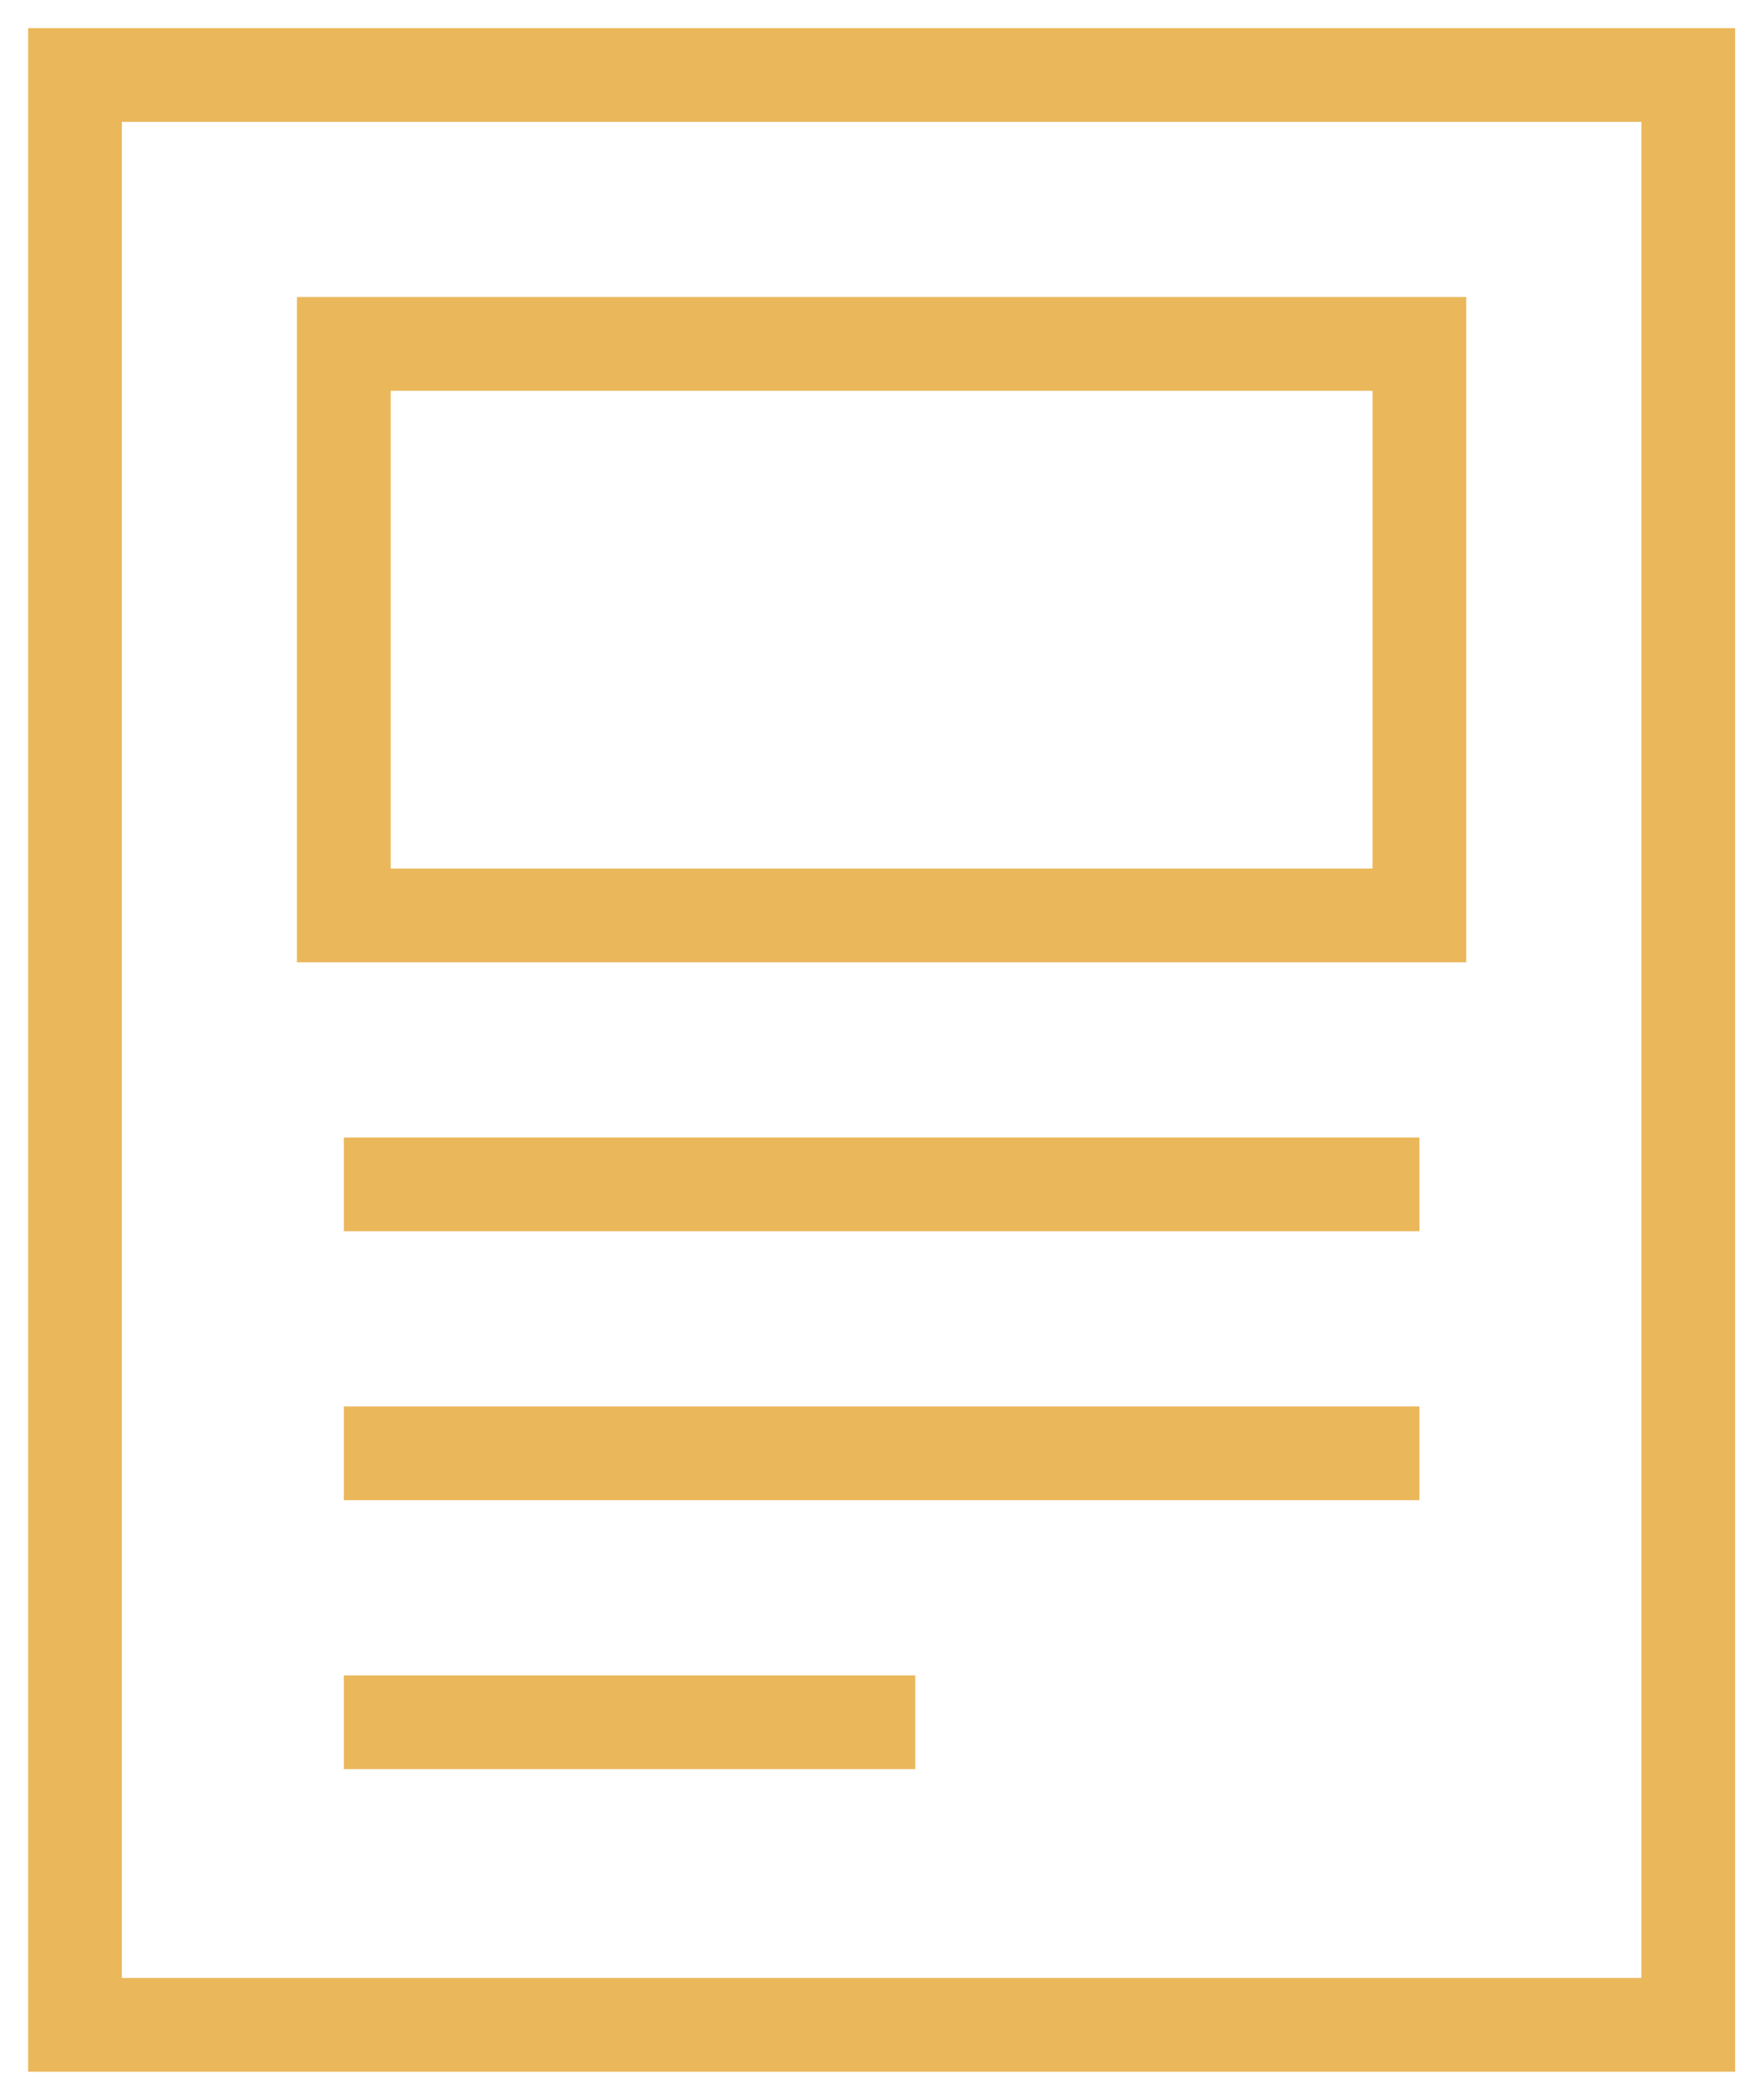
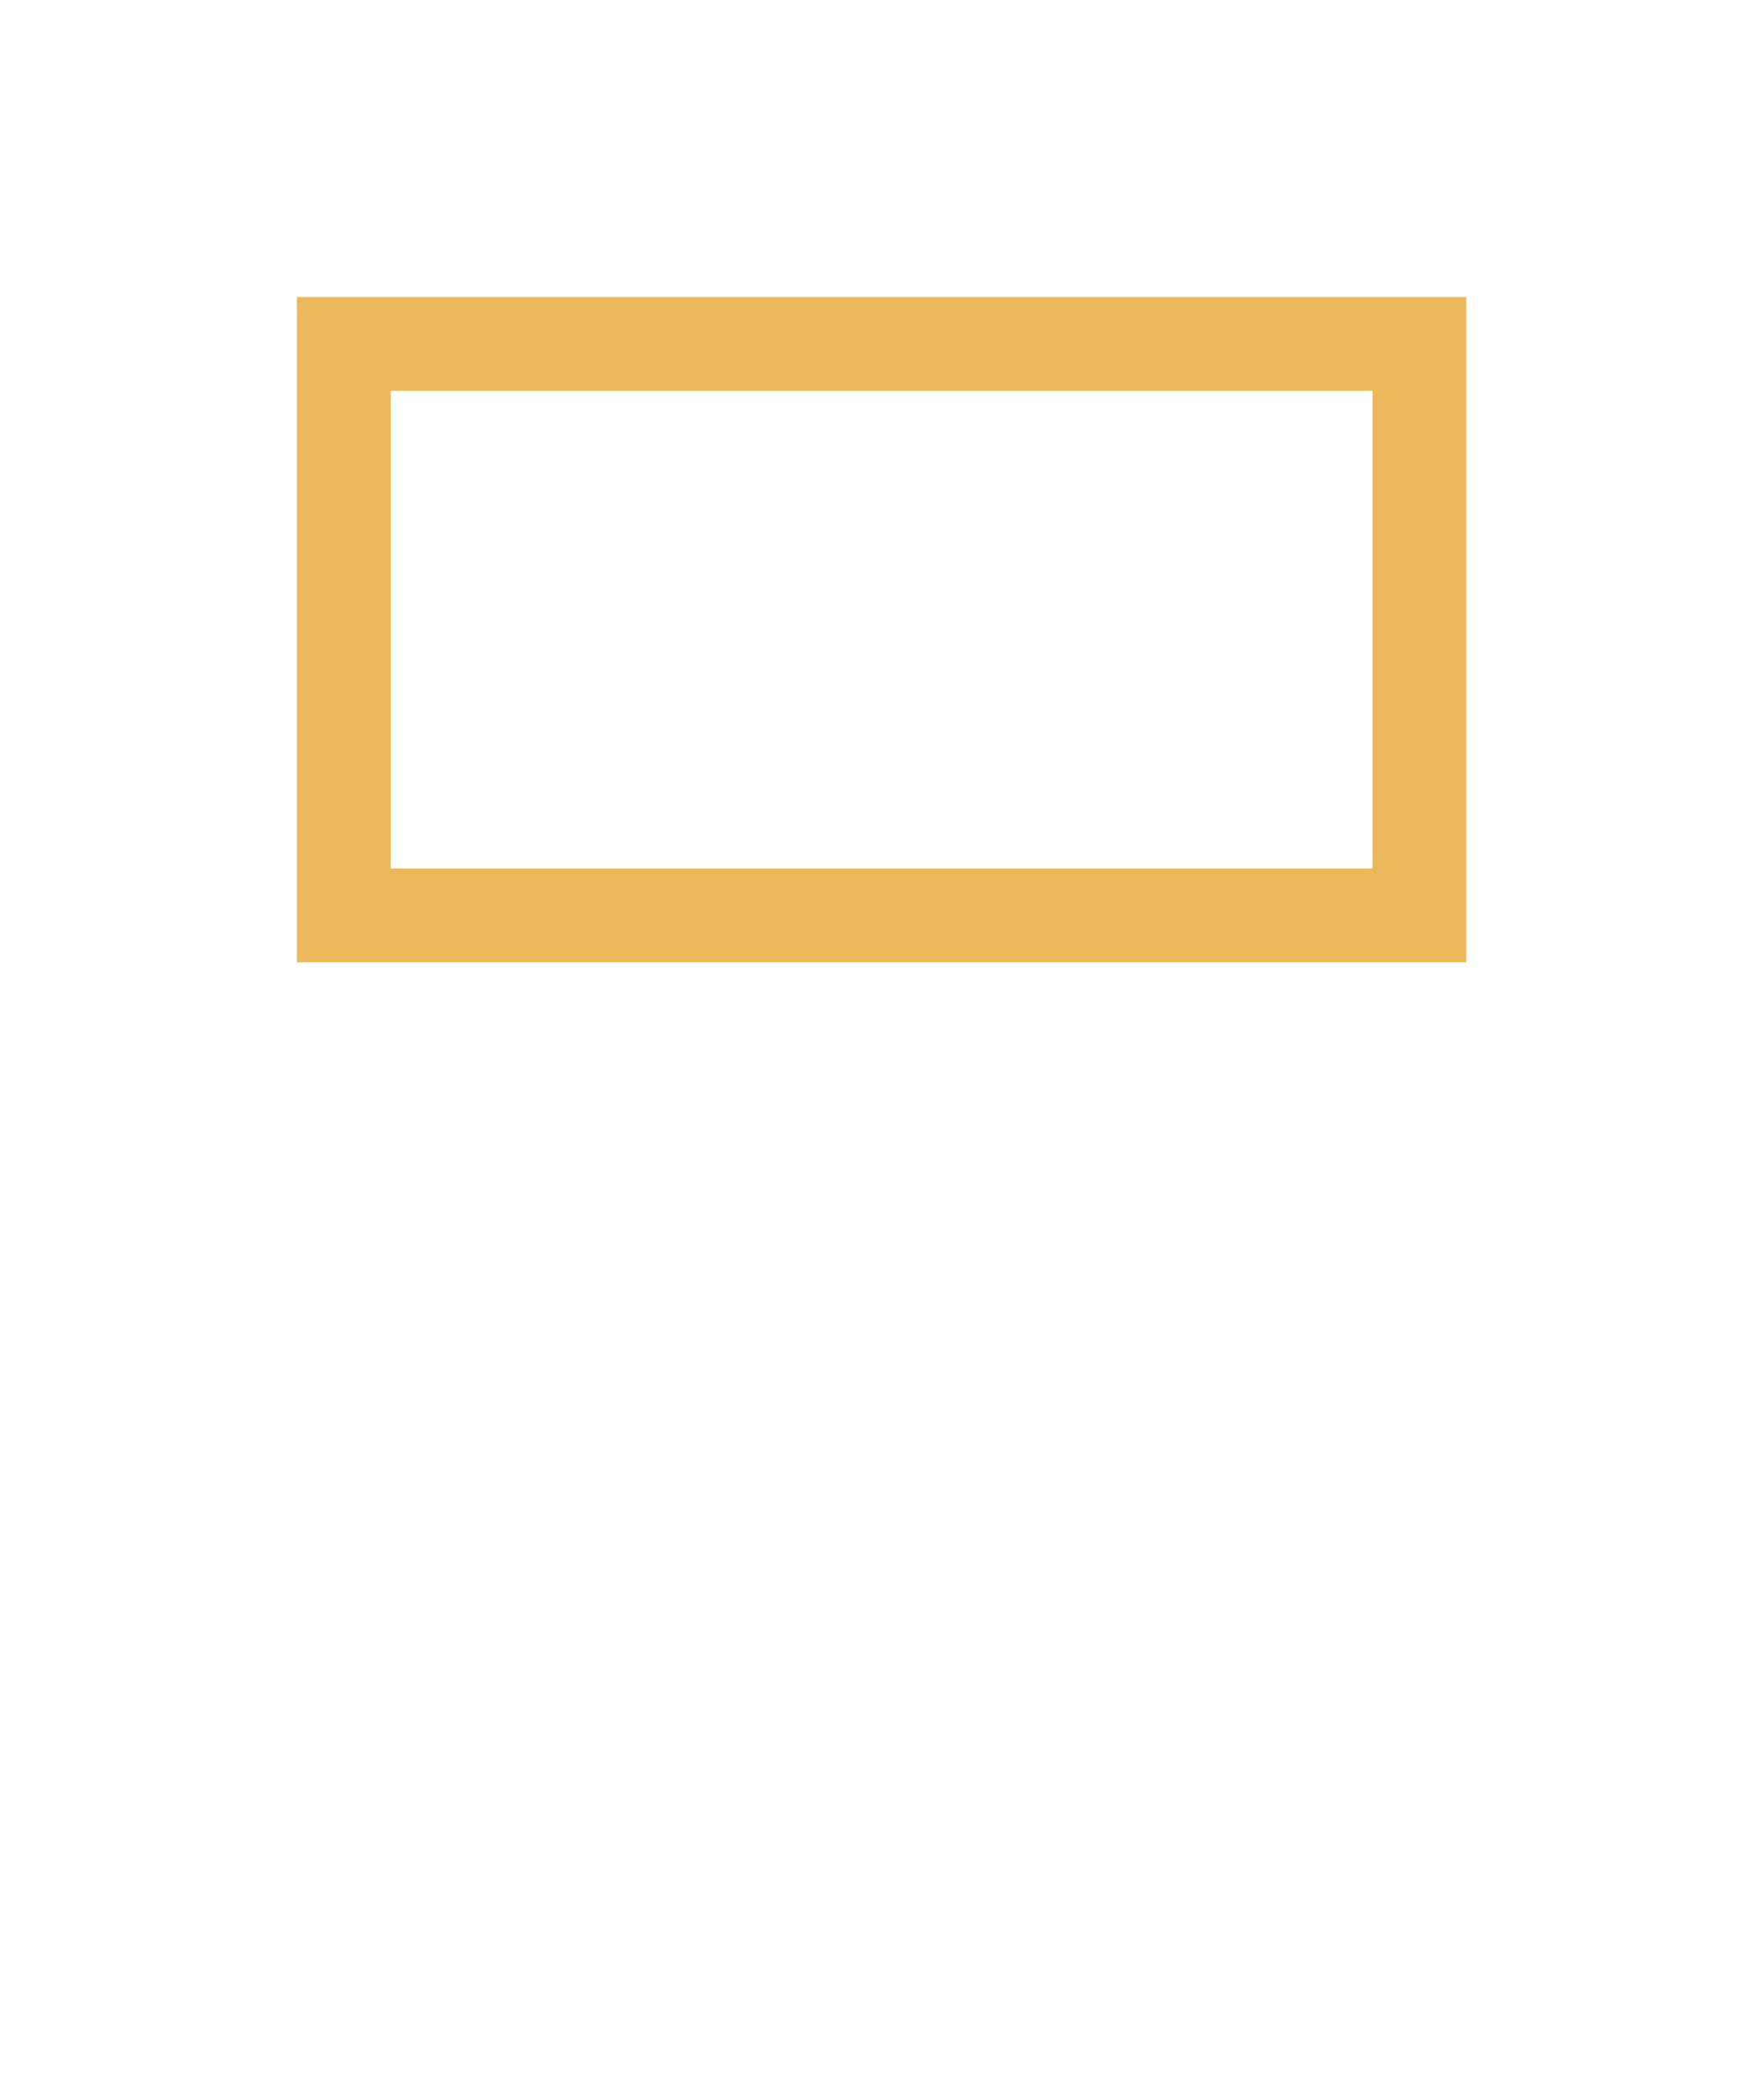
<svg xmlns="http://www.w3.org/2000/svg" width="47" height="56" viewBox="0 0 47 56">
  <g fill="none" fill-rule="evenodd" stroke="#EAB75B" stroke-width="2.5" transform="translate(2 2)">
-     <rect width="43.034" height="52" />
    <rect width="28.689" height="15.241" x="7.172" y="7.172" />
-     <line x1="7.172" x2="35.862" y1="29.586" y2="29.586" />
-     <line x1="7.172" x2="35.862" y1="36.759" y2="36.759" />
-     <line x1="7.172" x2="22.414" y1="43.931" y2="43.931" />
  </g>
</svg>